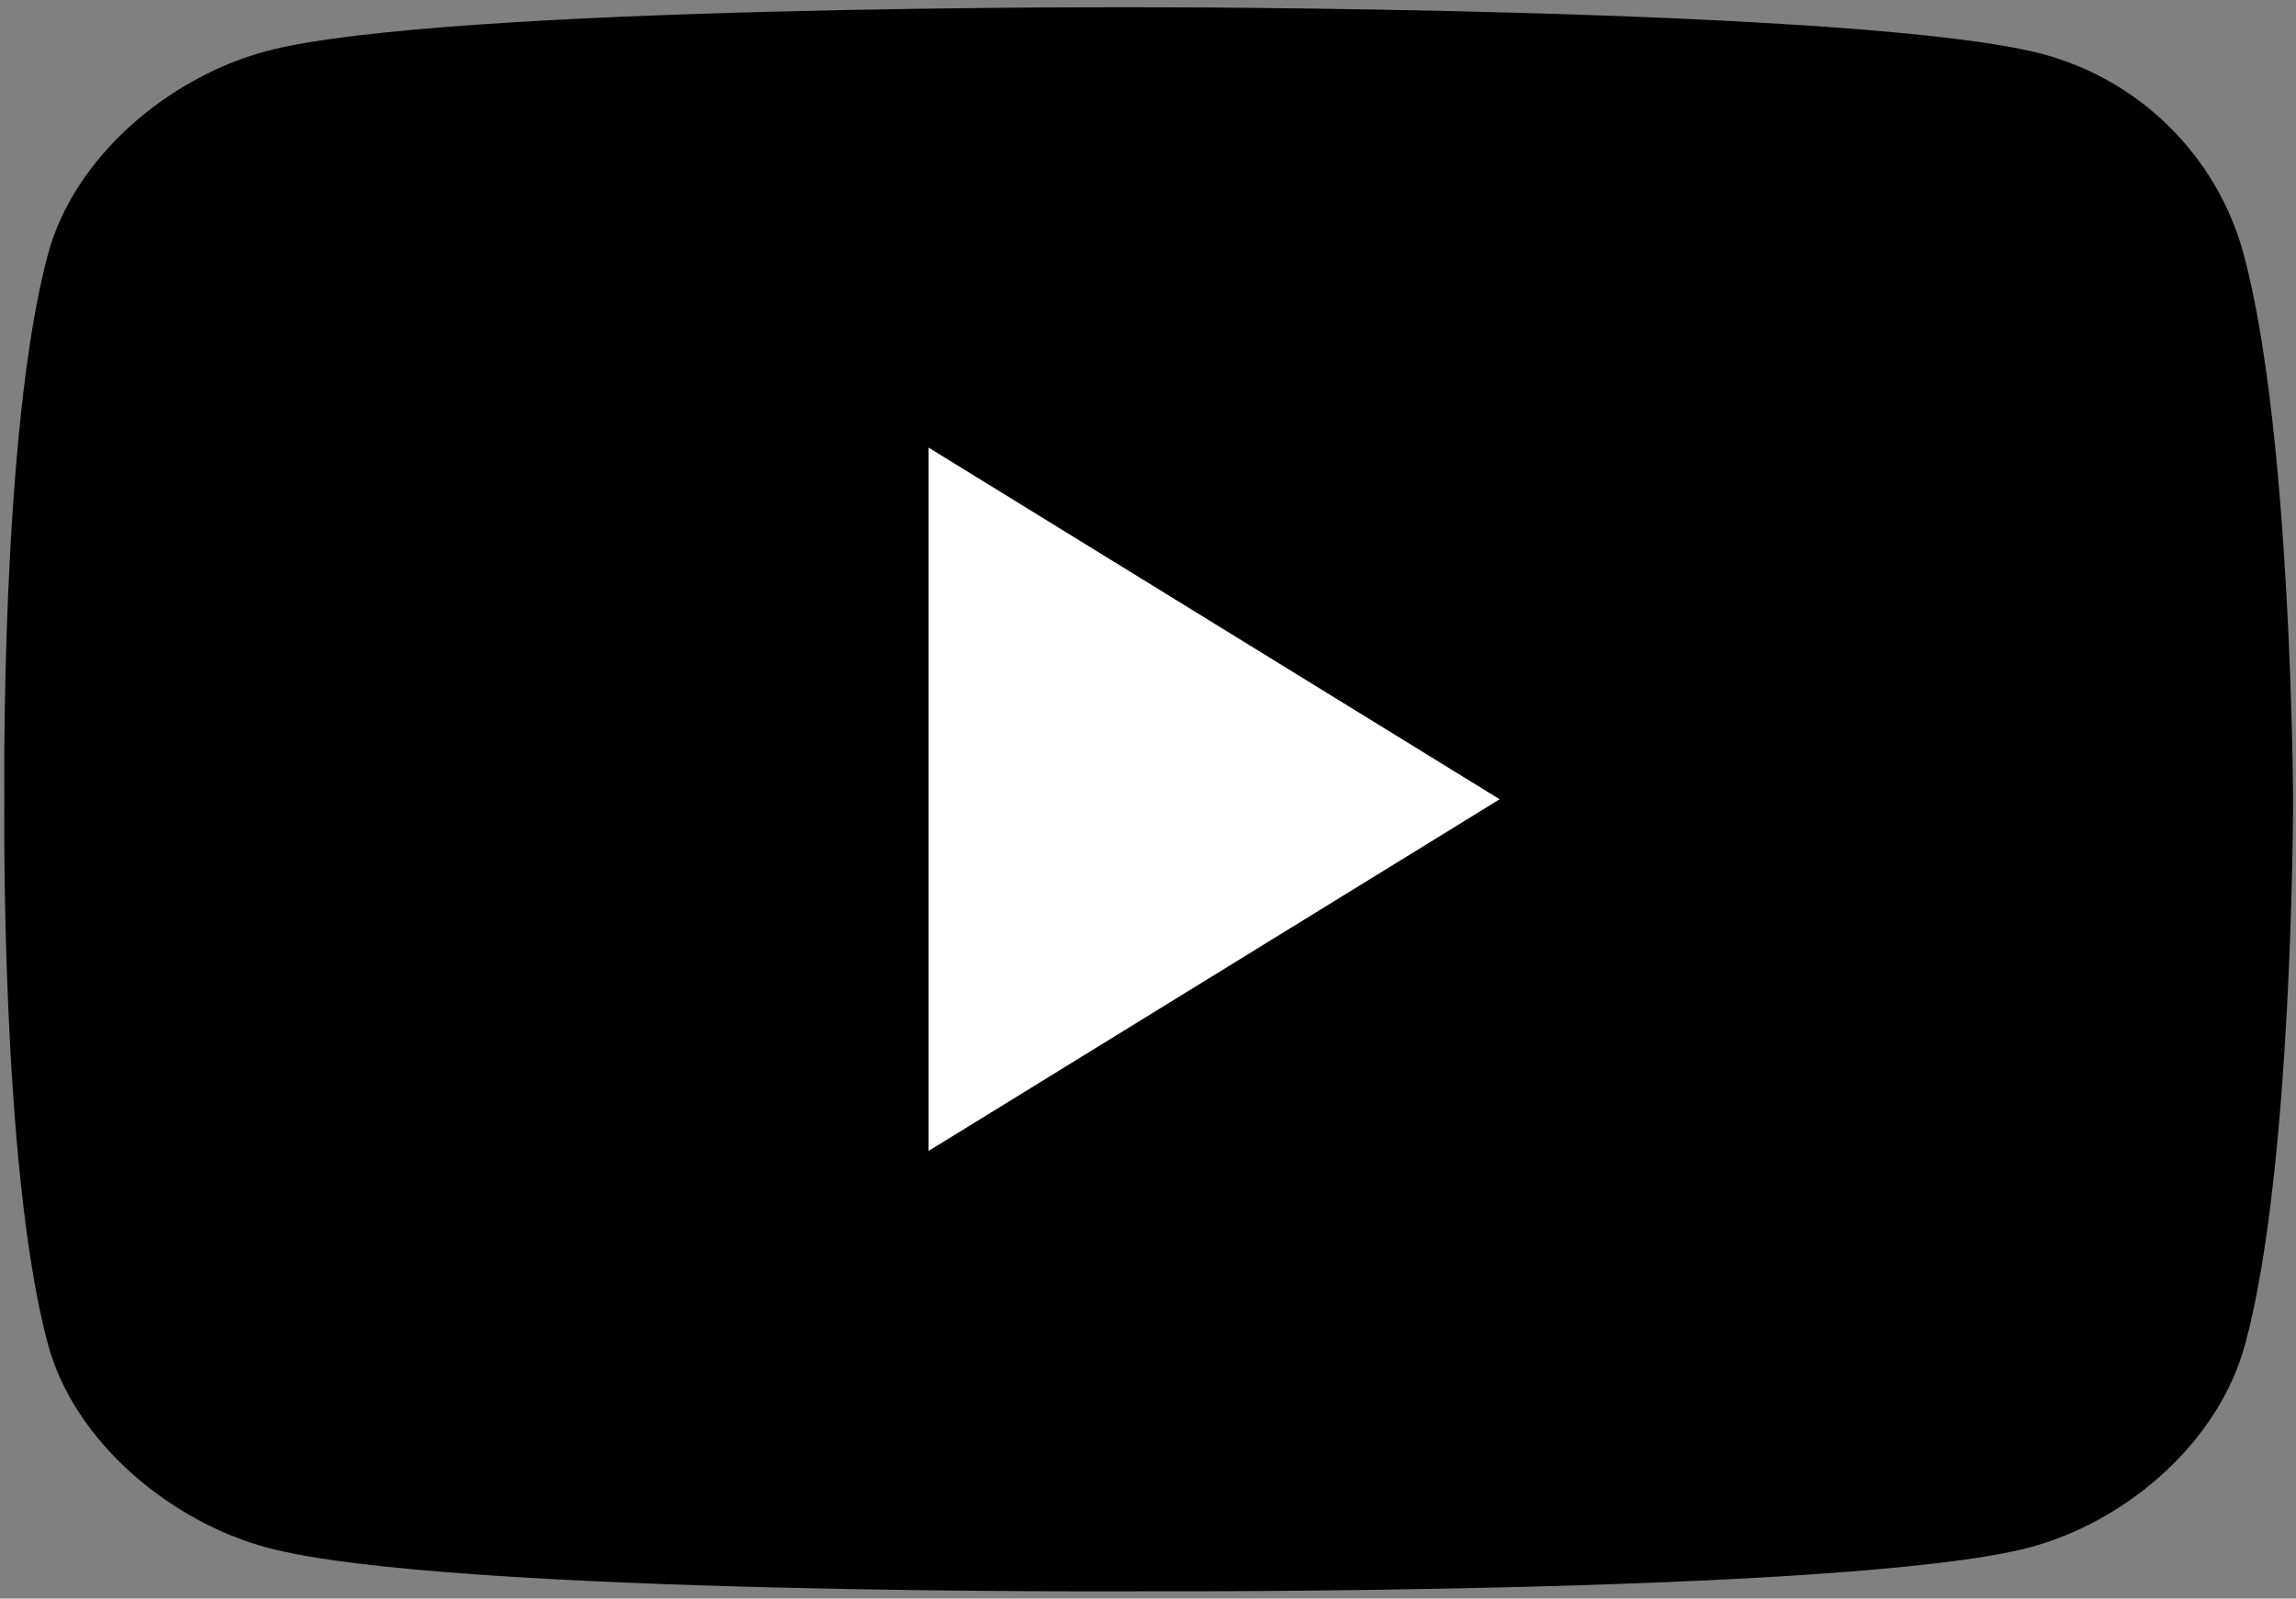
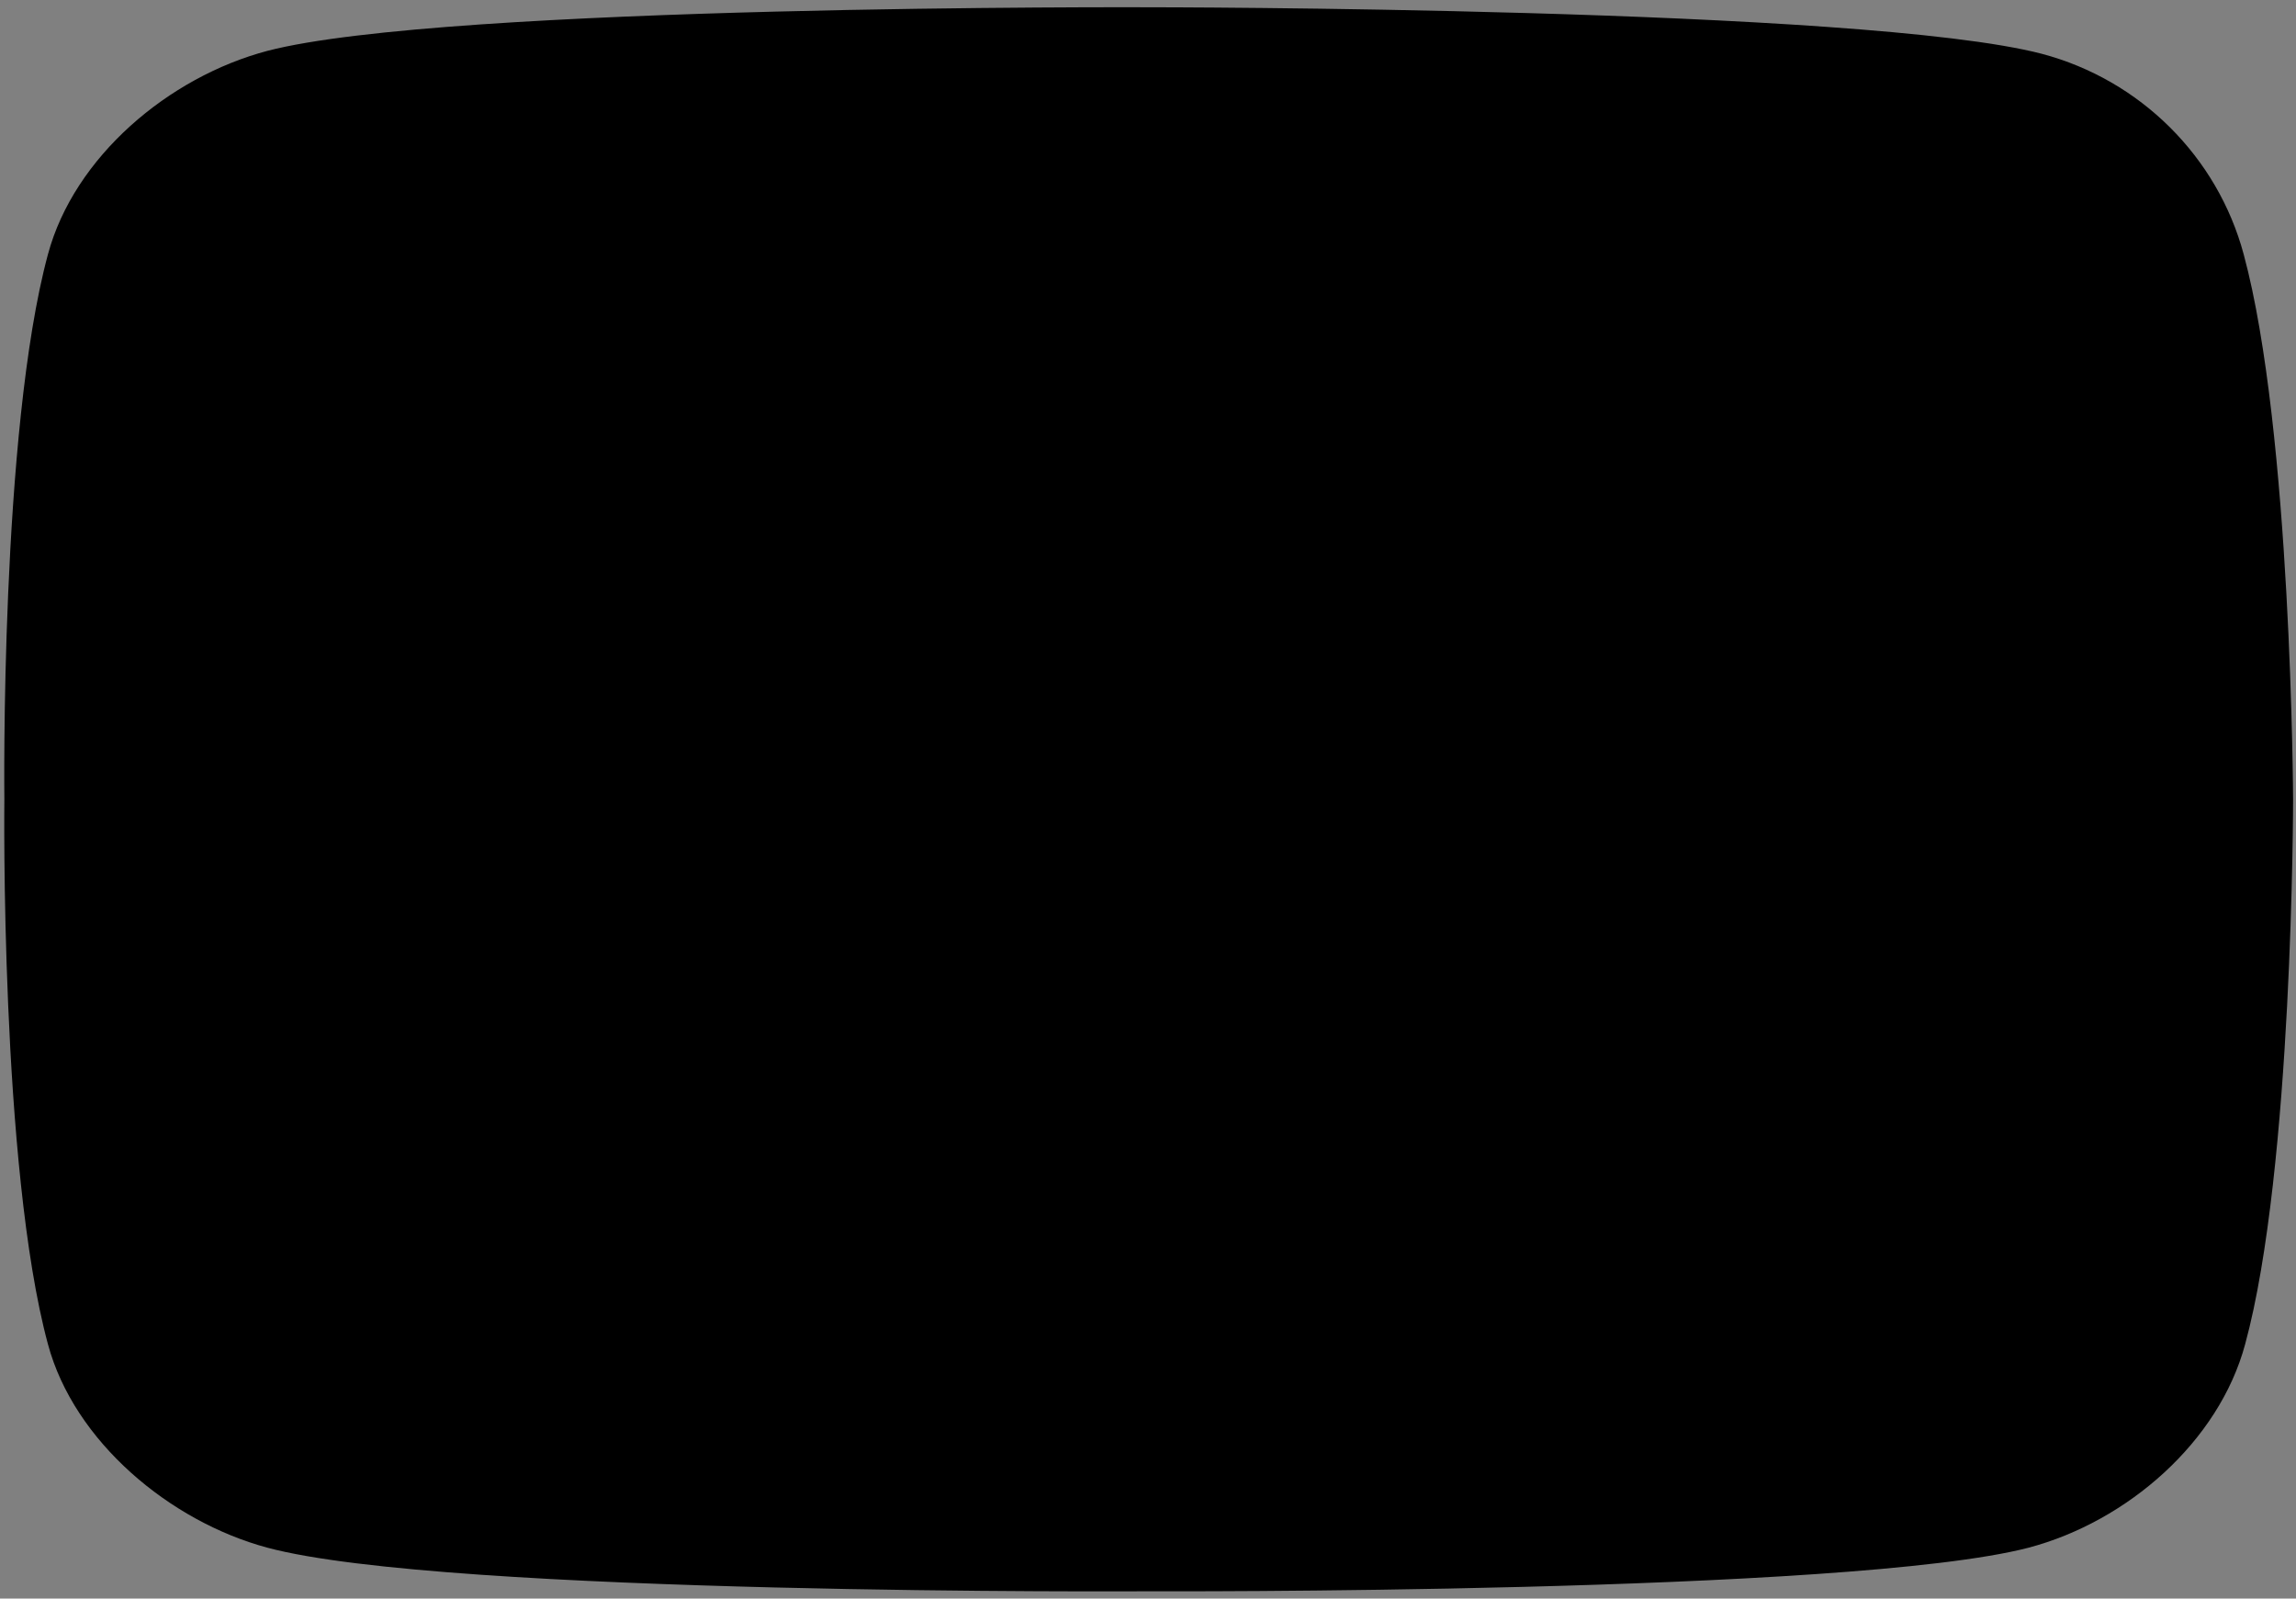
<svg xmlns="http://www.w3.org/2000/svg" version="1.0" id="Layer_1" x="0px" y="0px" viewBox="0 0 158 110" enable-background="new 0 0 158 110" xml:space="preserve">
  <rect x="0" y="0" width="158" height="110" fill="#808080" stroke="none" />
  <path id="XMLID_142_" d="M154.4,17.5c-1.8-6.7-7.1-12-13.9-13.8C128.2,0.5,79,0.5,79,0.5s-48.3-0.2-60.6,3  c-6.8,1.8-13.3,7.3-15.1,14C0,29.7,0.3,55,0.3,55S0,80.3,3.3,92.5c1.8,6.7,8.4,12.2,15.1,14c12.3,3.3,60.6,3,60.6,3s48.3,0.2,60.6-3  c6.8-1.8,13.1-7.3,14.9-14c3.3-12.1,3.3-37.5,3.3-37.5S157.7,29.7,154.4,17.5z" />
-   <polygon id="XMLID_824_" fill="#FFFFFF" points="63.9,79.2 103.2,55 63.9,30.8 " />
</svg>